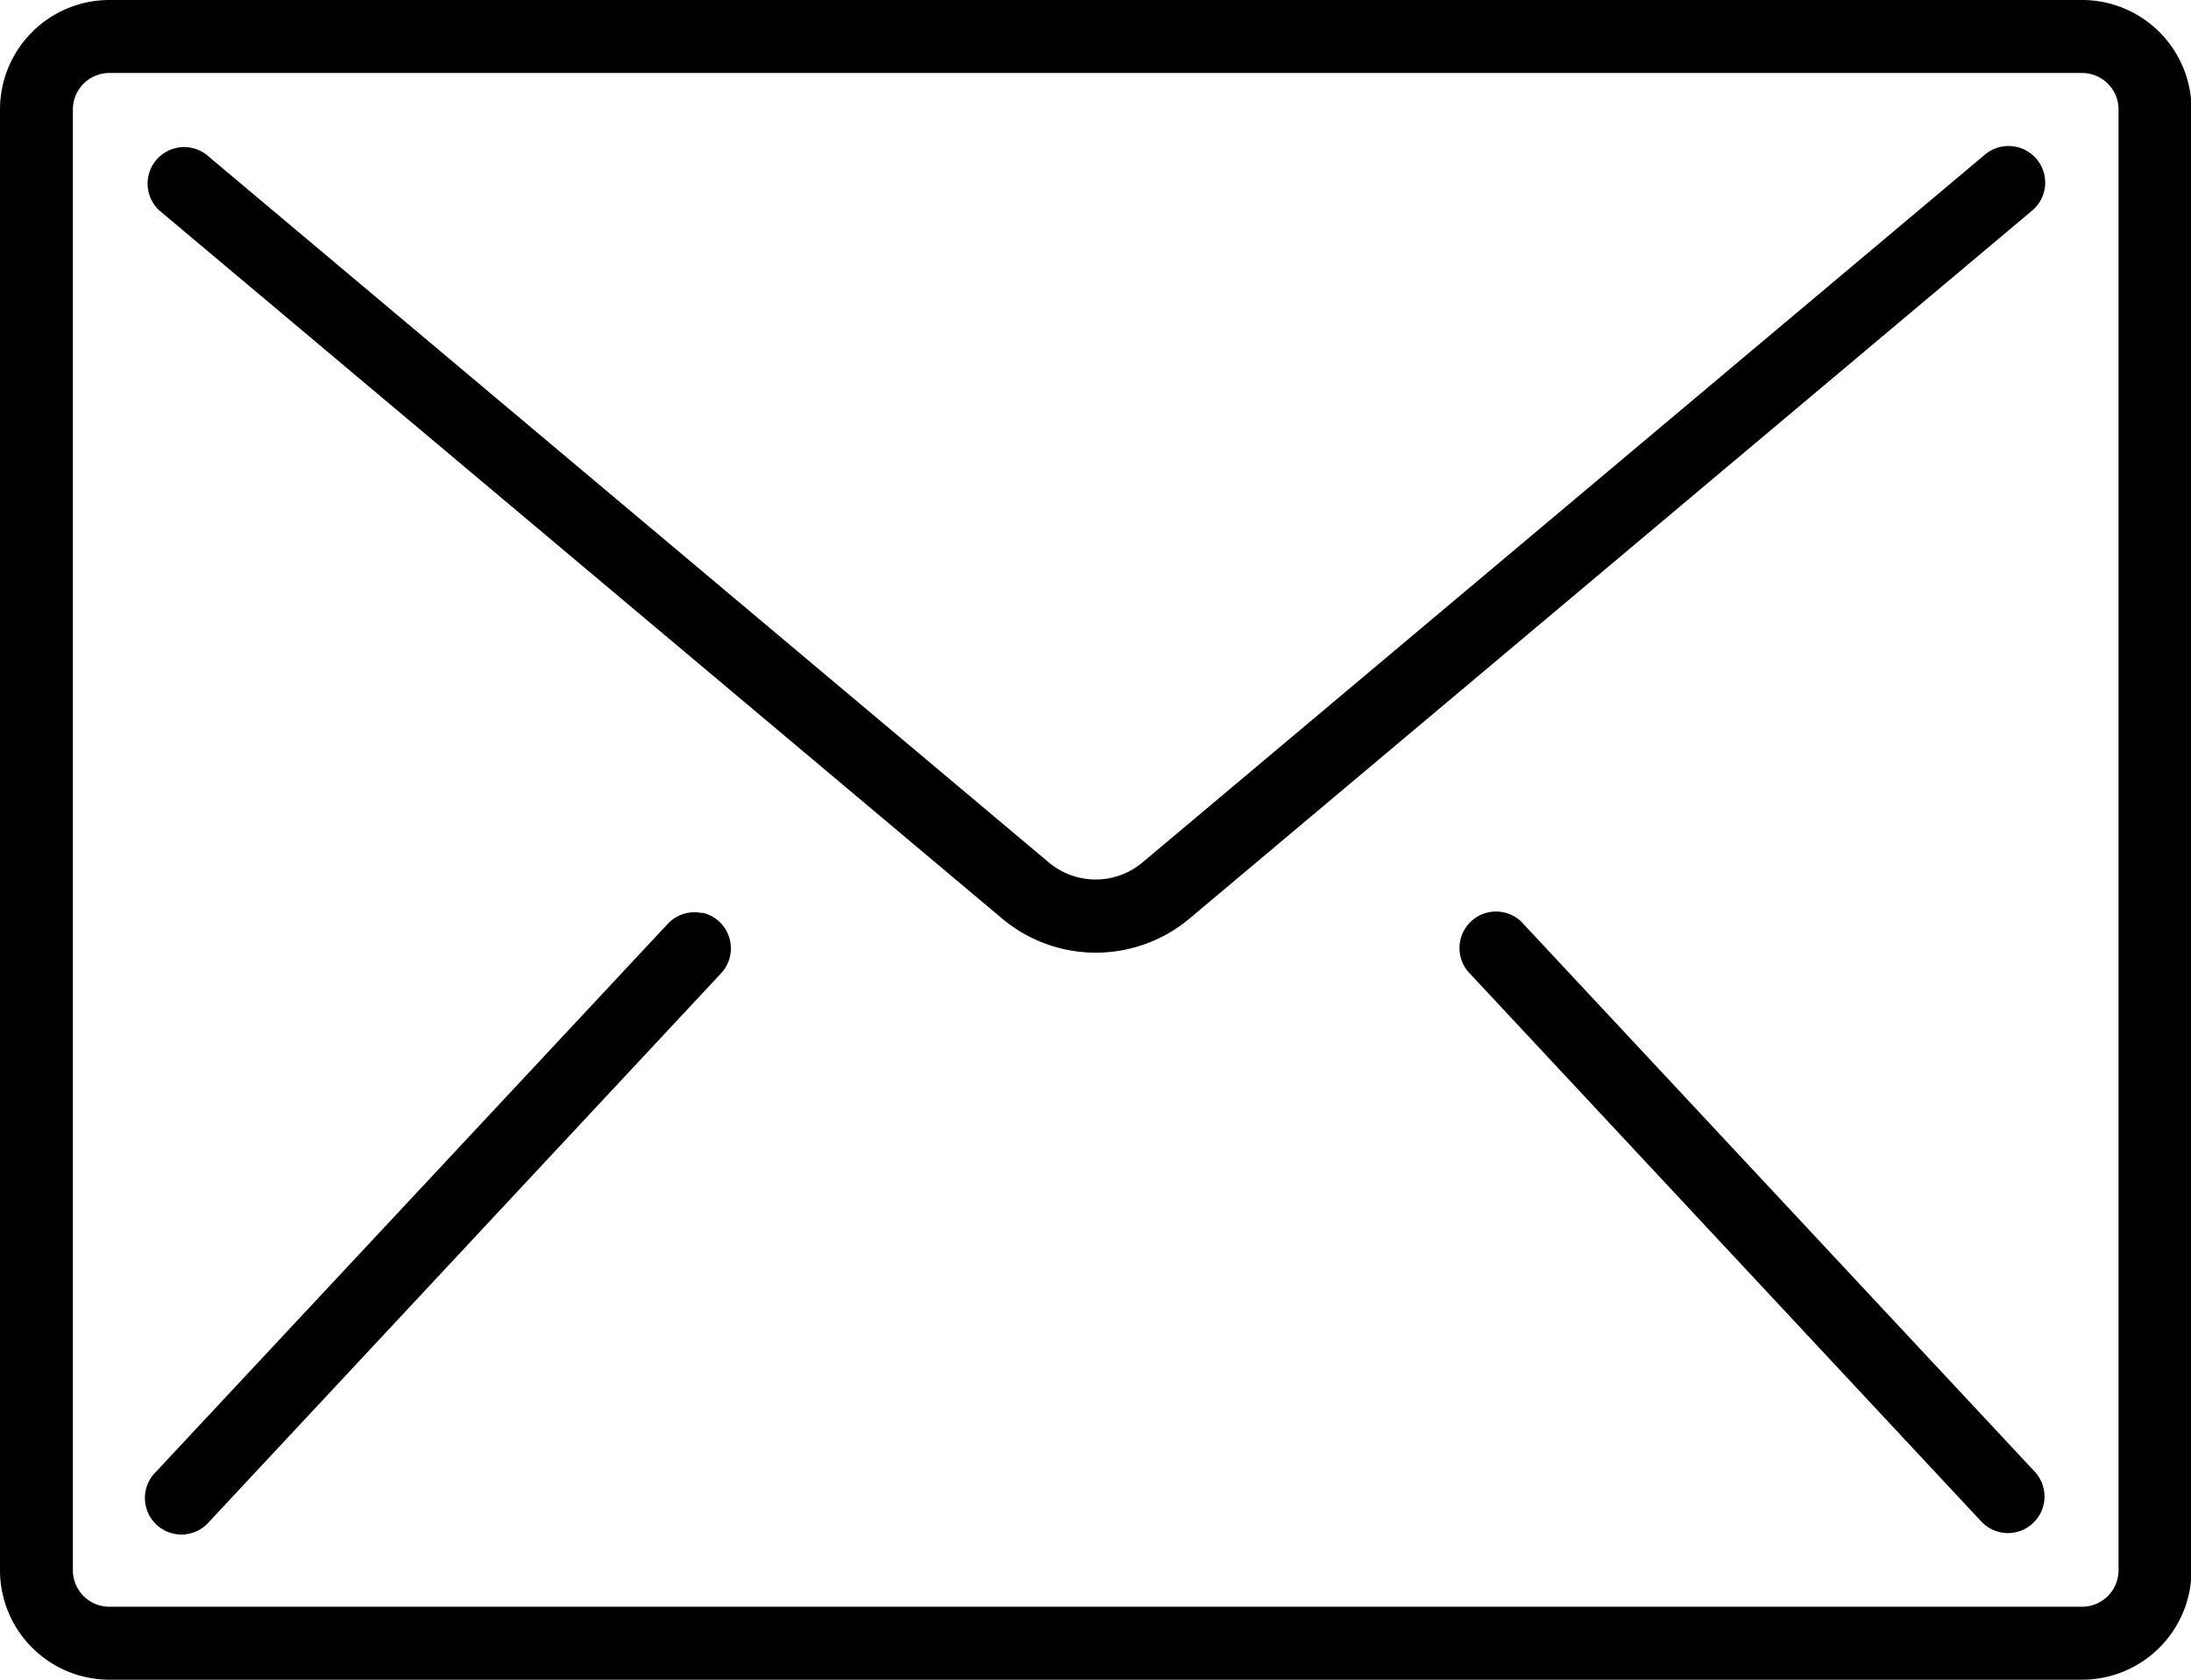
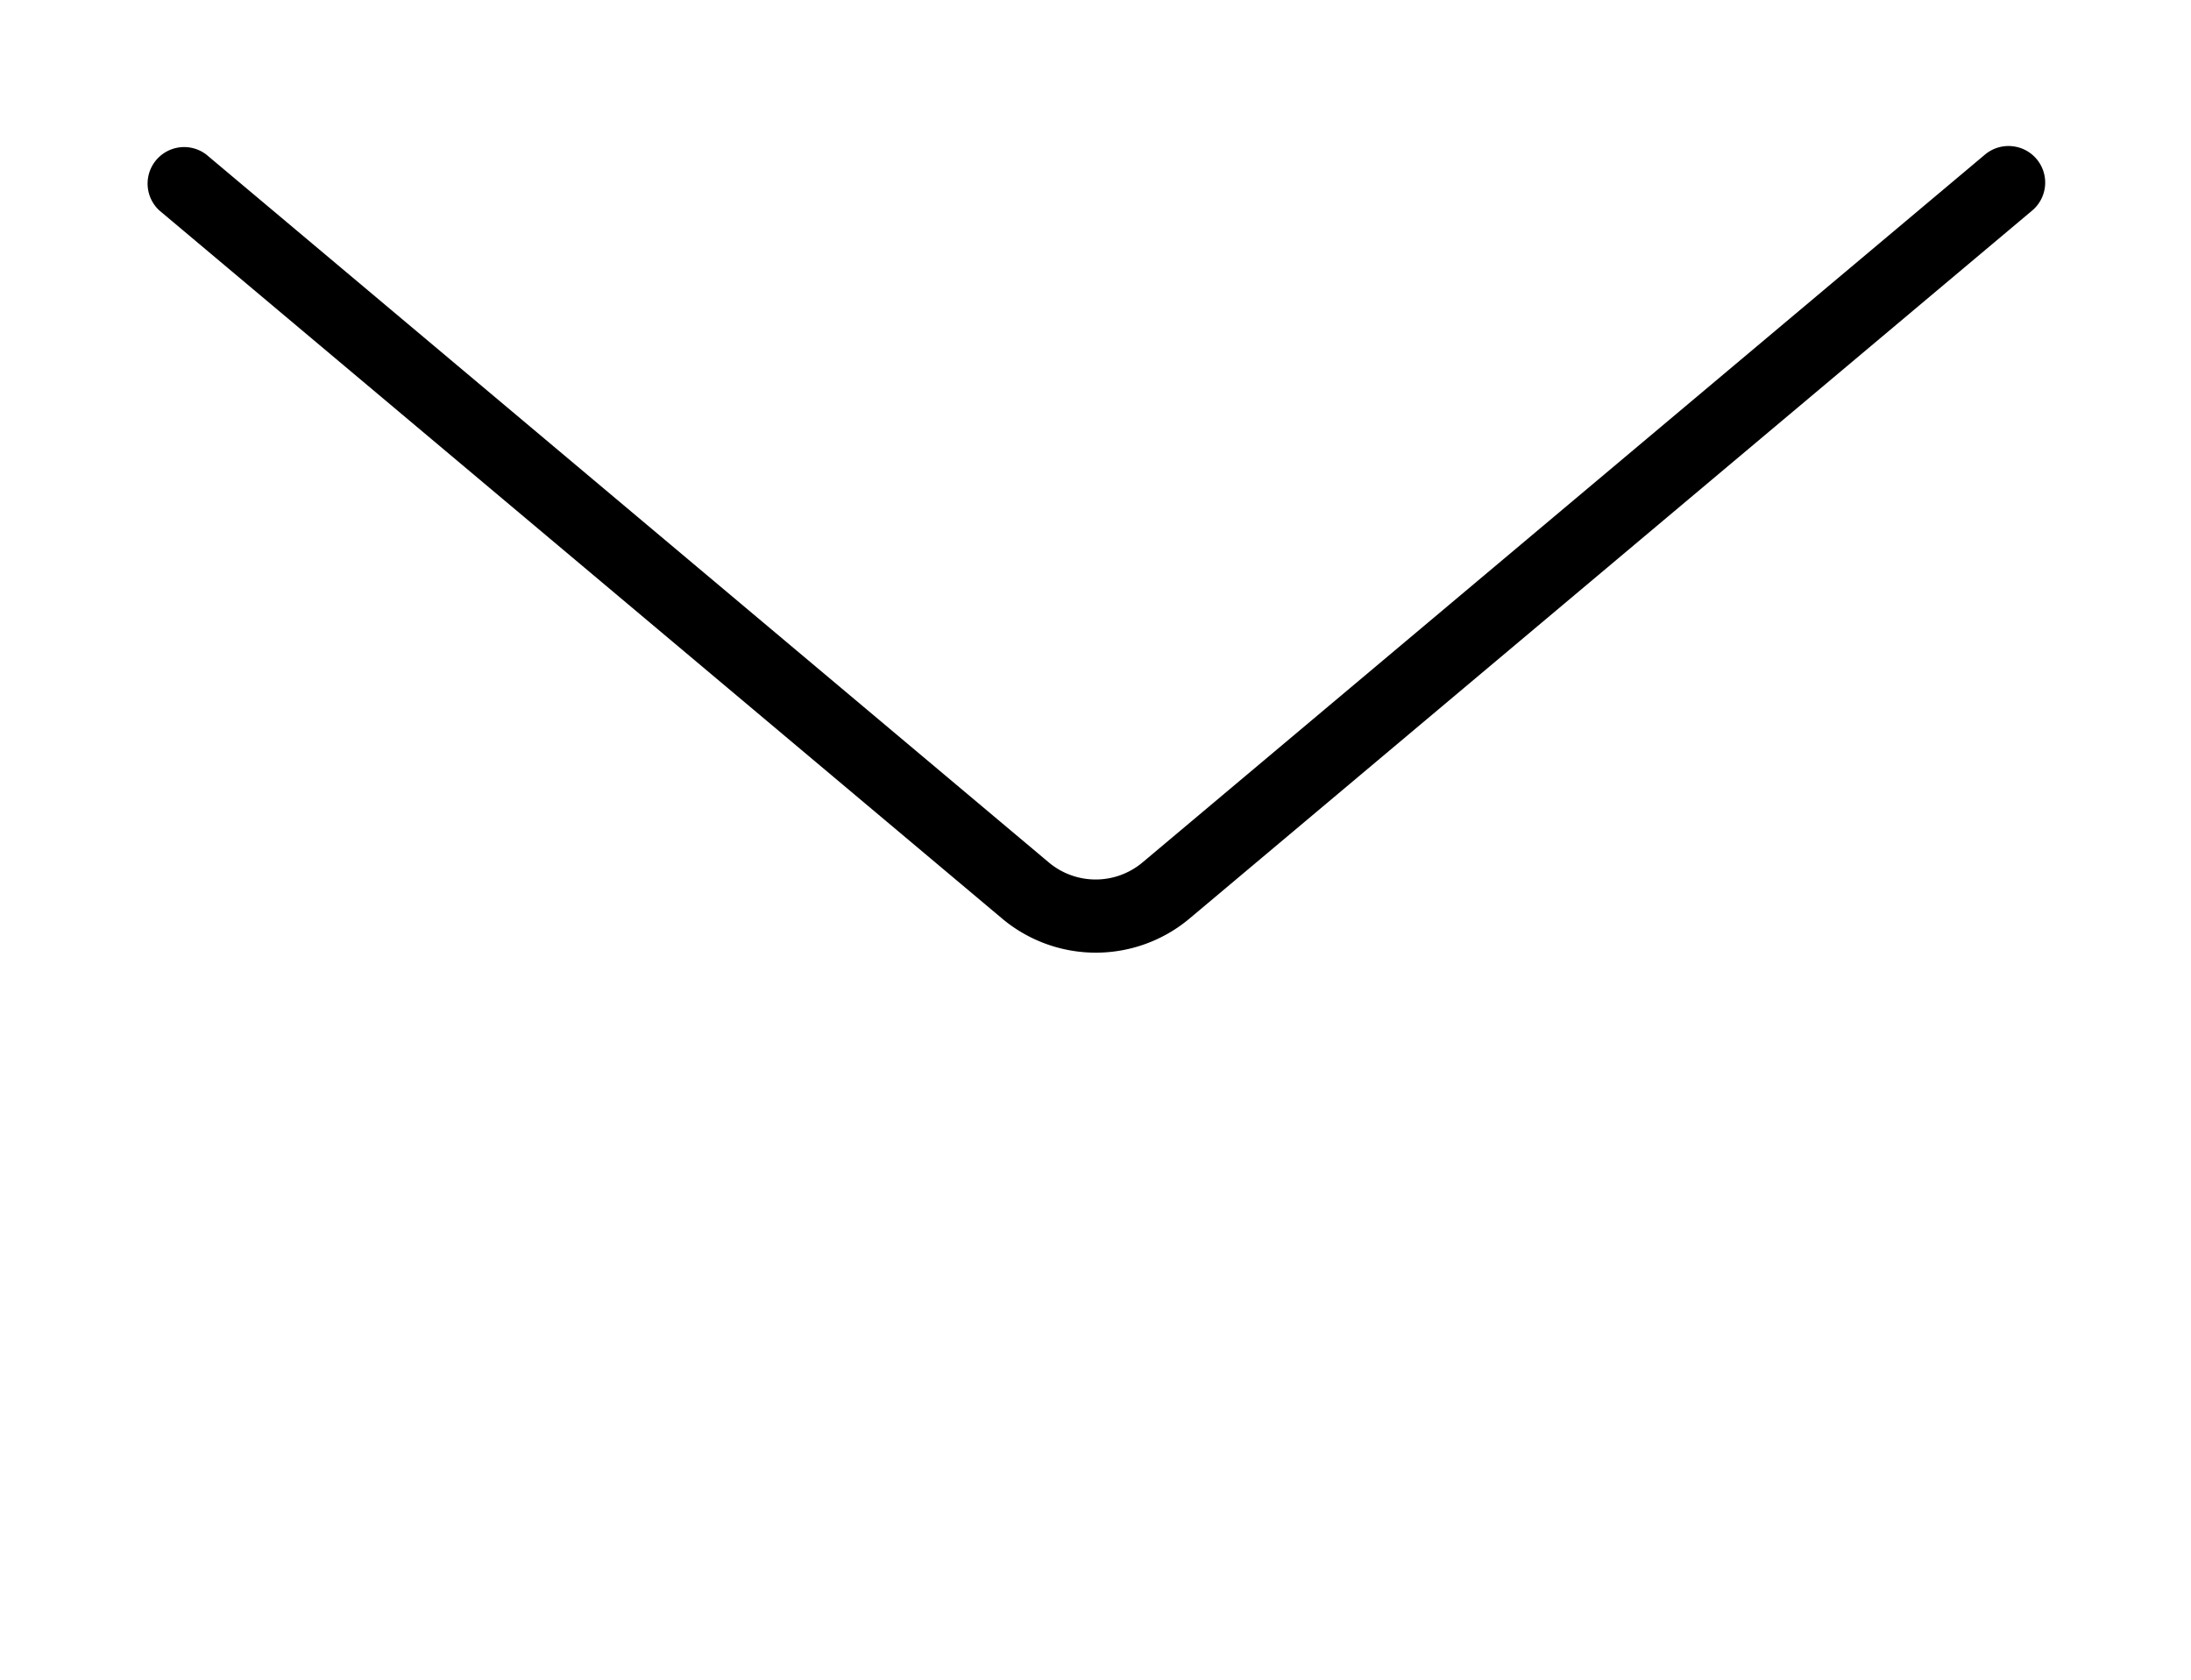
<svg xmlns="http://www.w3.org/2000/svg" width="21.047" height="16.136" viewBox="0 0 21.047 16.136">
  <g id="email_2_" data-name="email (2)" transform="translate(0 -59.733)">
    <g id="Group_30" data-name="Group 30" transform="translate(0 59.733)">
      <g id="Group_29" data-name="Group 29">
-         <path id="Path_75" data-name="Path 75" d="M20,59.733H1.052A1.052,1.052,0,0,0,0,60.785V74.817a1.052,1.052,0,0,0,1.052,1.052H20a1.052,1.052,0,0,0,1.052-1.052V60.785A1.052,1.052,0,0,0,20,59.733Zm.351,15.084a.351.351,0,0,1-.351.351H1.052A.351.351,0,0,1,.7,74.817V60.785a.351.351,0,0,1,.351-.351H20a.351.351,0,0,1,.351.351V74.817Z" transform="translate(0 -59.733)" />
        <path id="Path_76" data-name="Path 76" d="M52.054,93.866a.351.351,0,0,0-.256.081l-8.093,6.8a.7.7,0,0,1-.9,0l-8.093-6.8a.351.351,0,0,0-.451.537l8.093,6.8a1.4,1.4,0,0,0,1.805,0l8.093-6.8a.351.351,0,0,0-.2-.618Z" transform="translate(-32.73 -92.462)" />
-         <path id="Path_77" data-name="Path 77" d="M39.349,272.933a.351.351,0,0,0-.338.109L34.1,278.3a.351.351,0,1,0,.513.478l4.911-5.262a.351.351,0,0,0-.175-.587Z" transform="translate(-32.602 -264.161)" />
-         <path id="Path_78" data-name="Path 78" d="M341.814,273.042a.351.351,0,1,0-.513.478l4.911,5.262a.351.351,0,0,0,.513-.479Z" transform="translate(-327.175 -264.161)" />
      </g>
    </g>
  </g>
</svg>